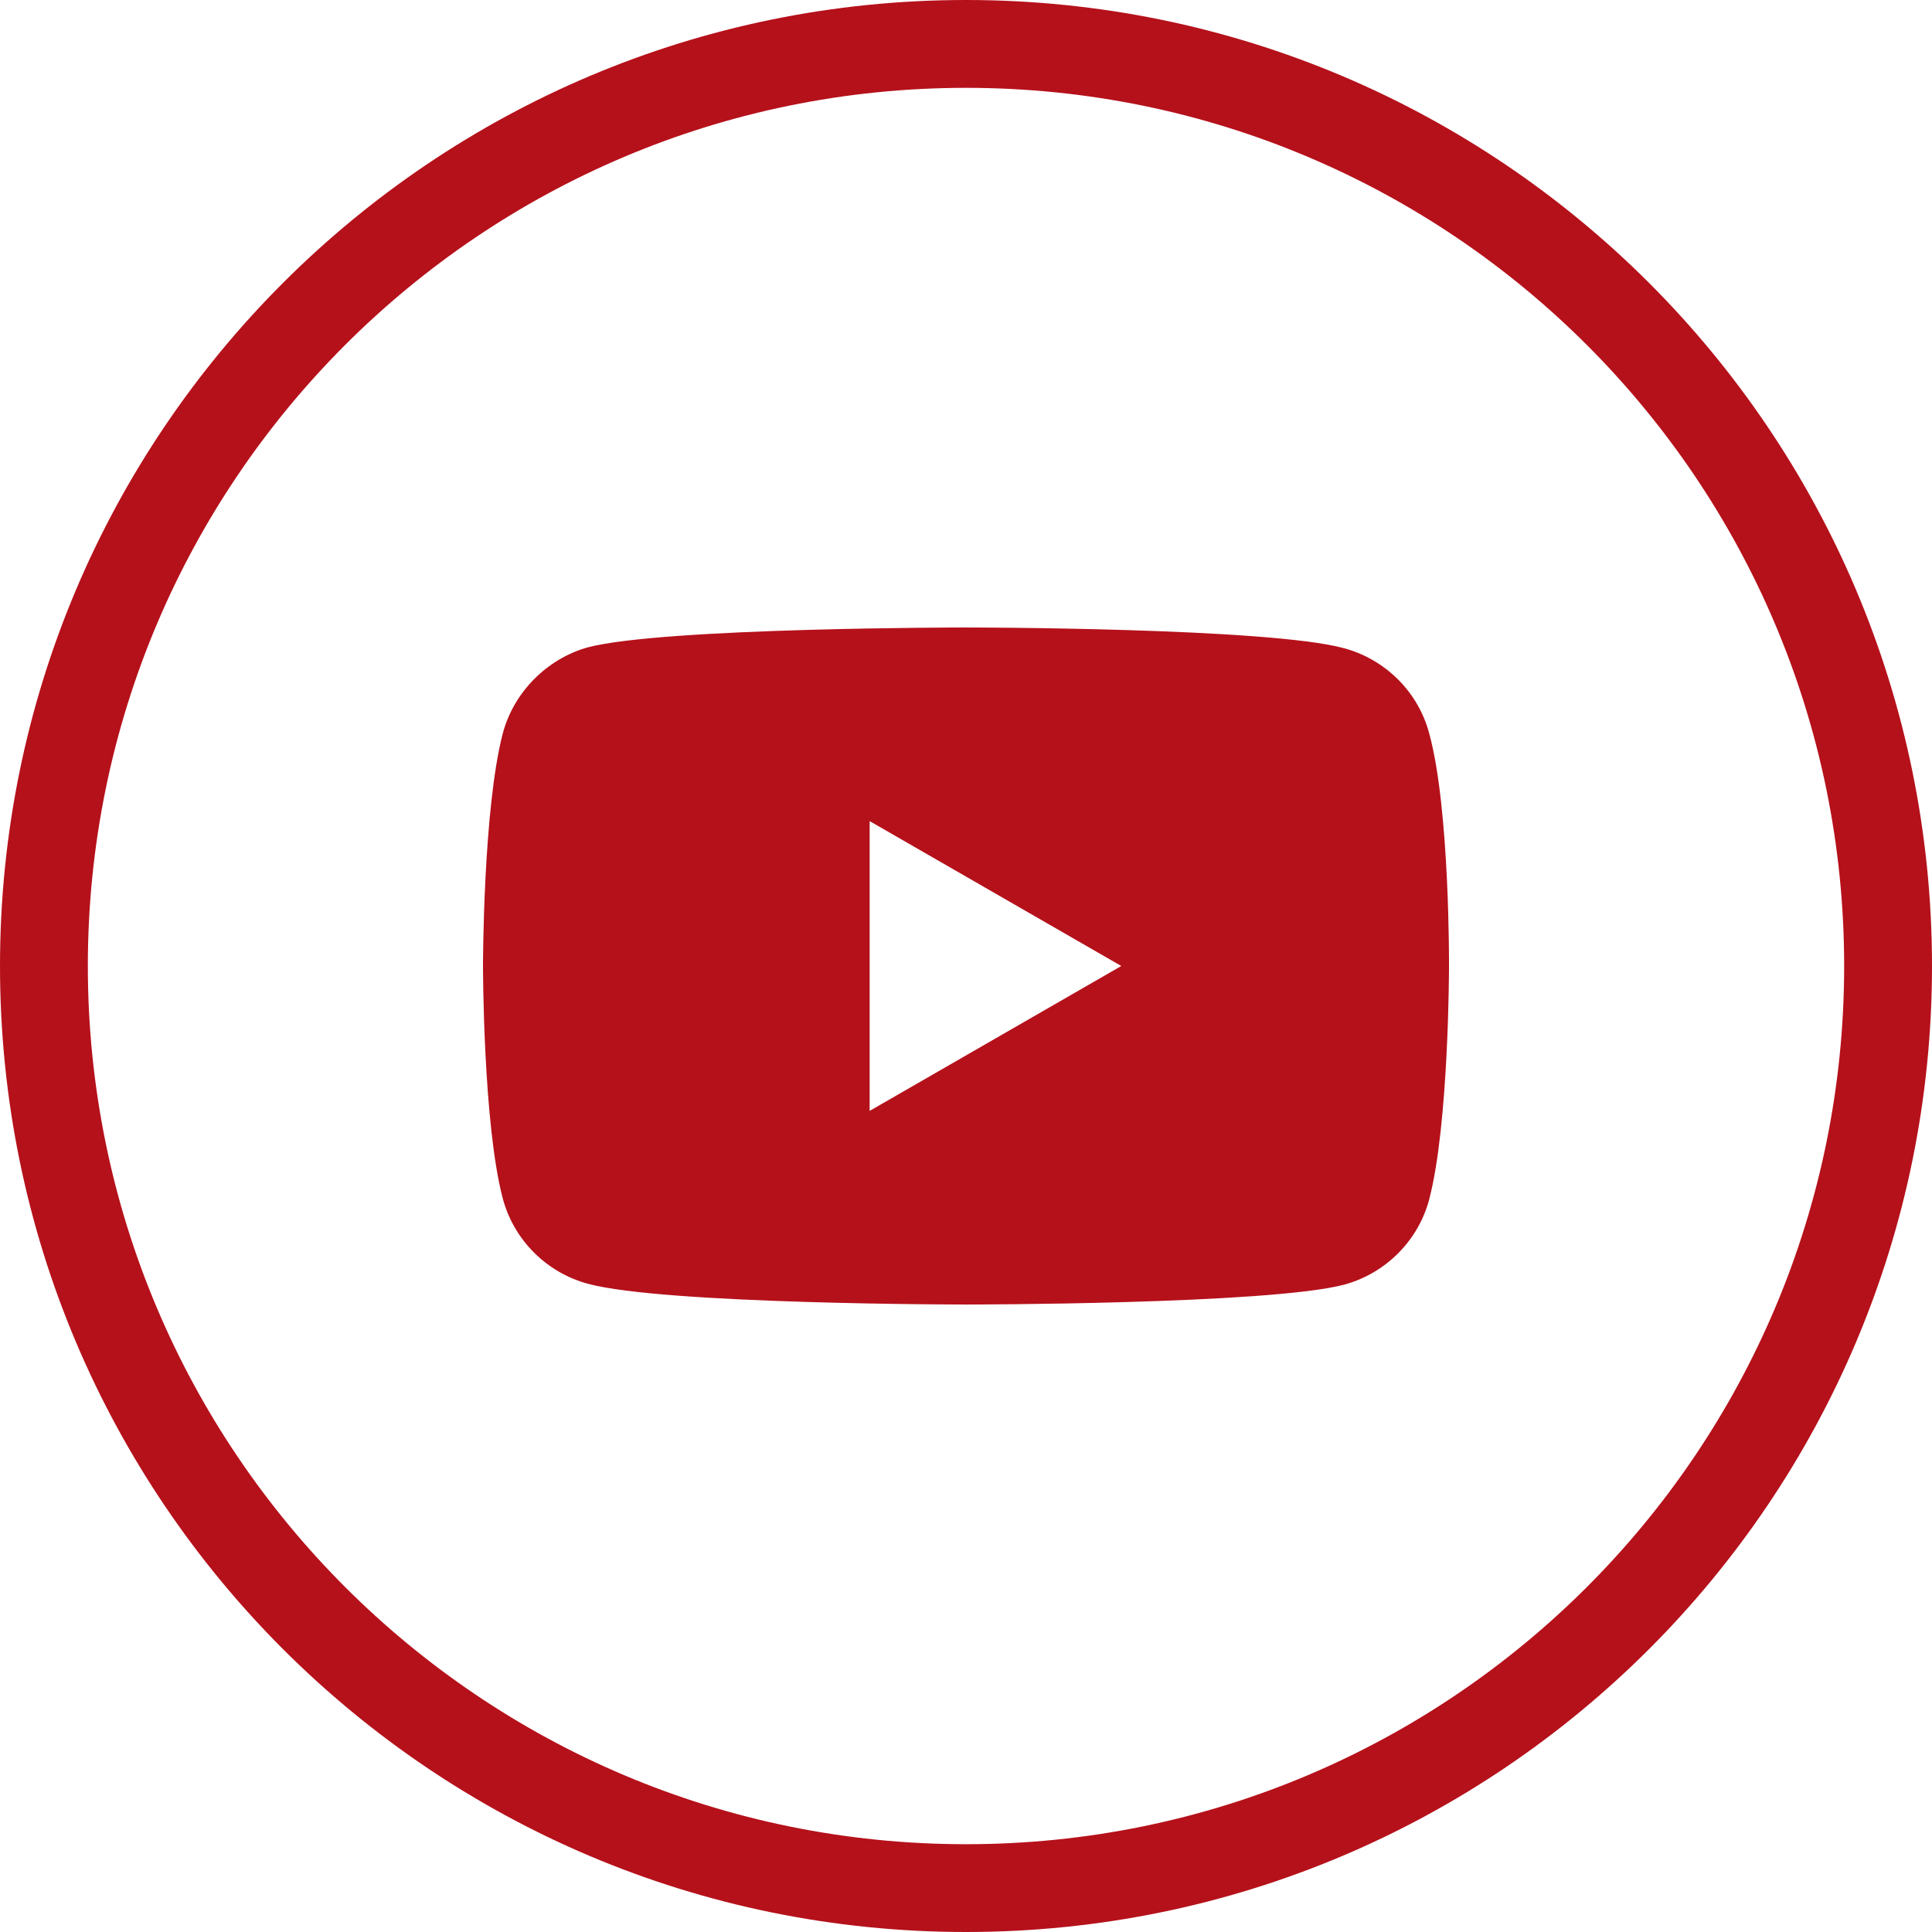
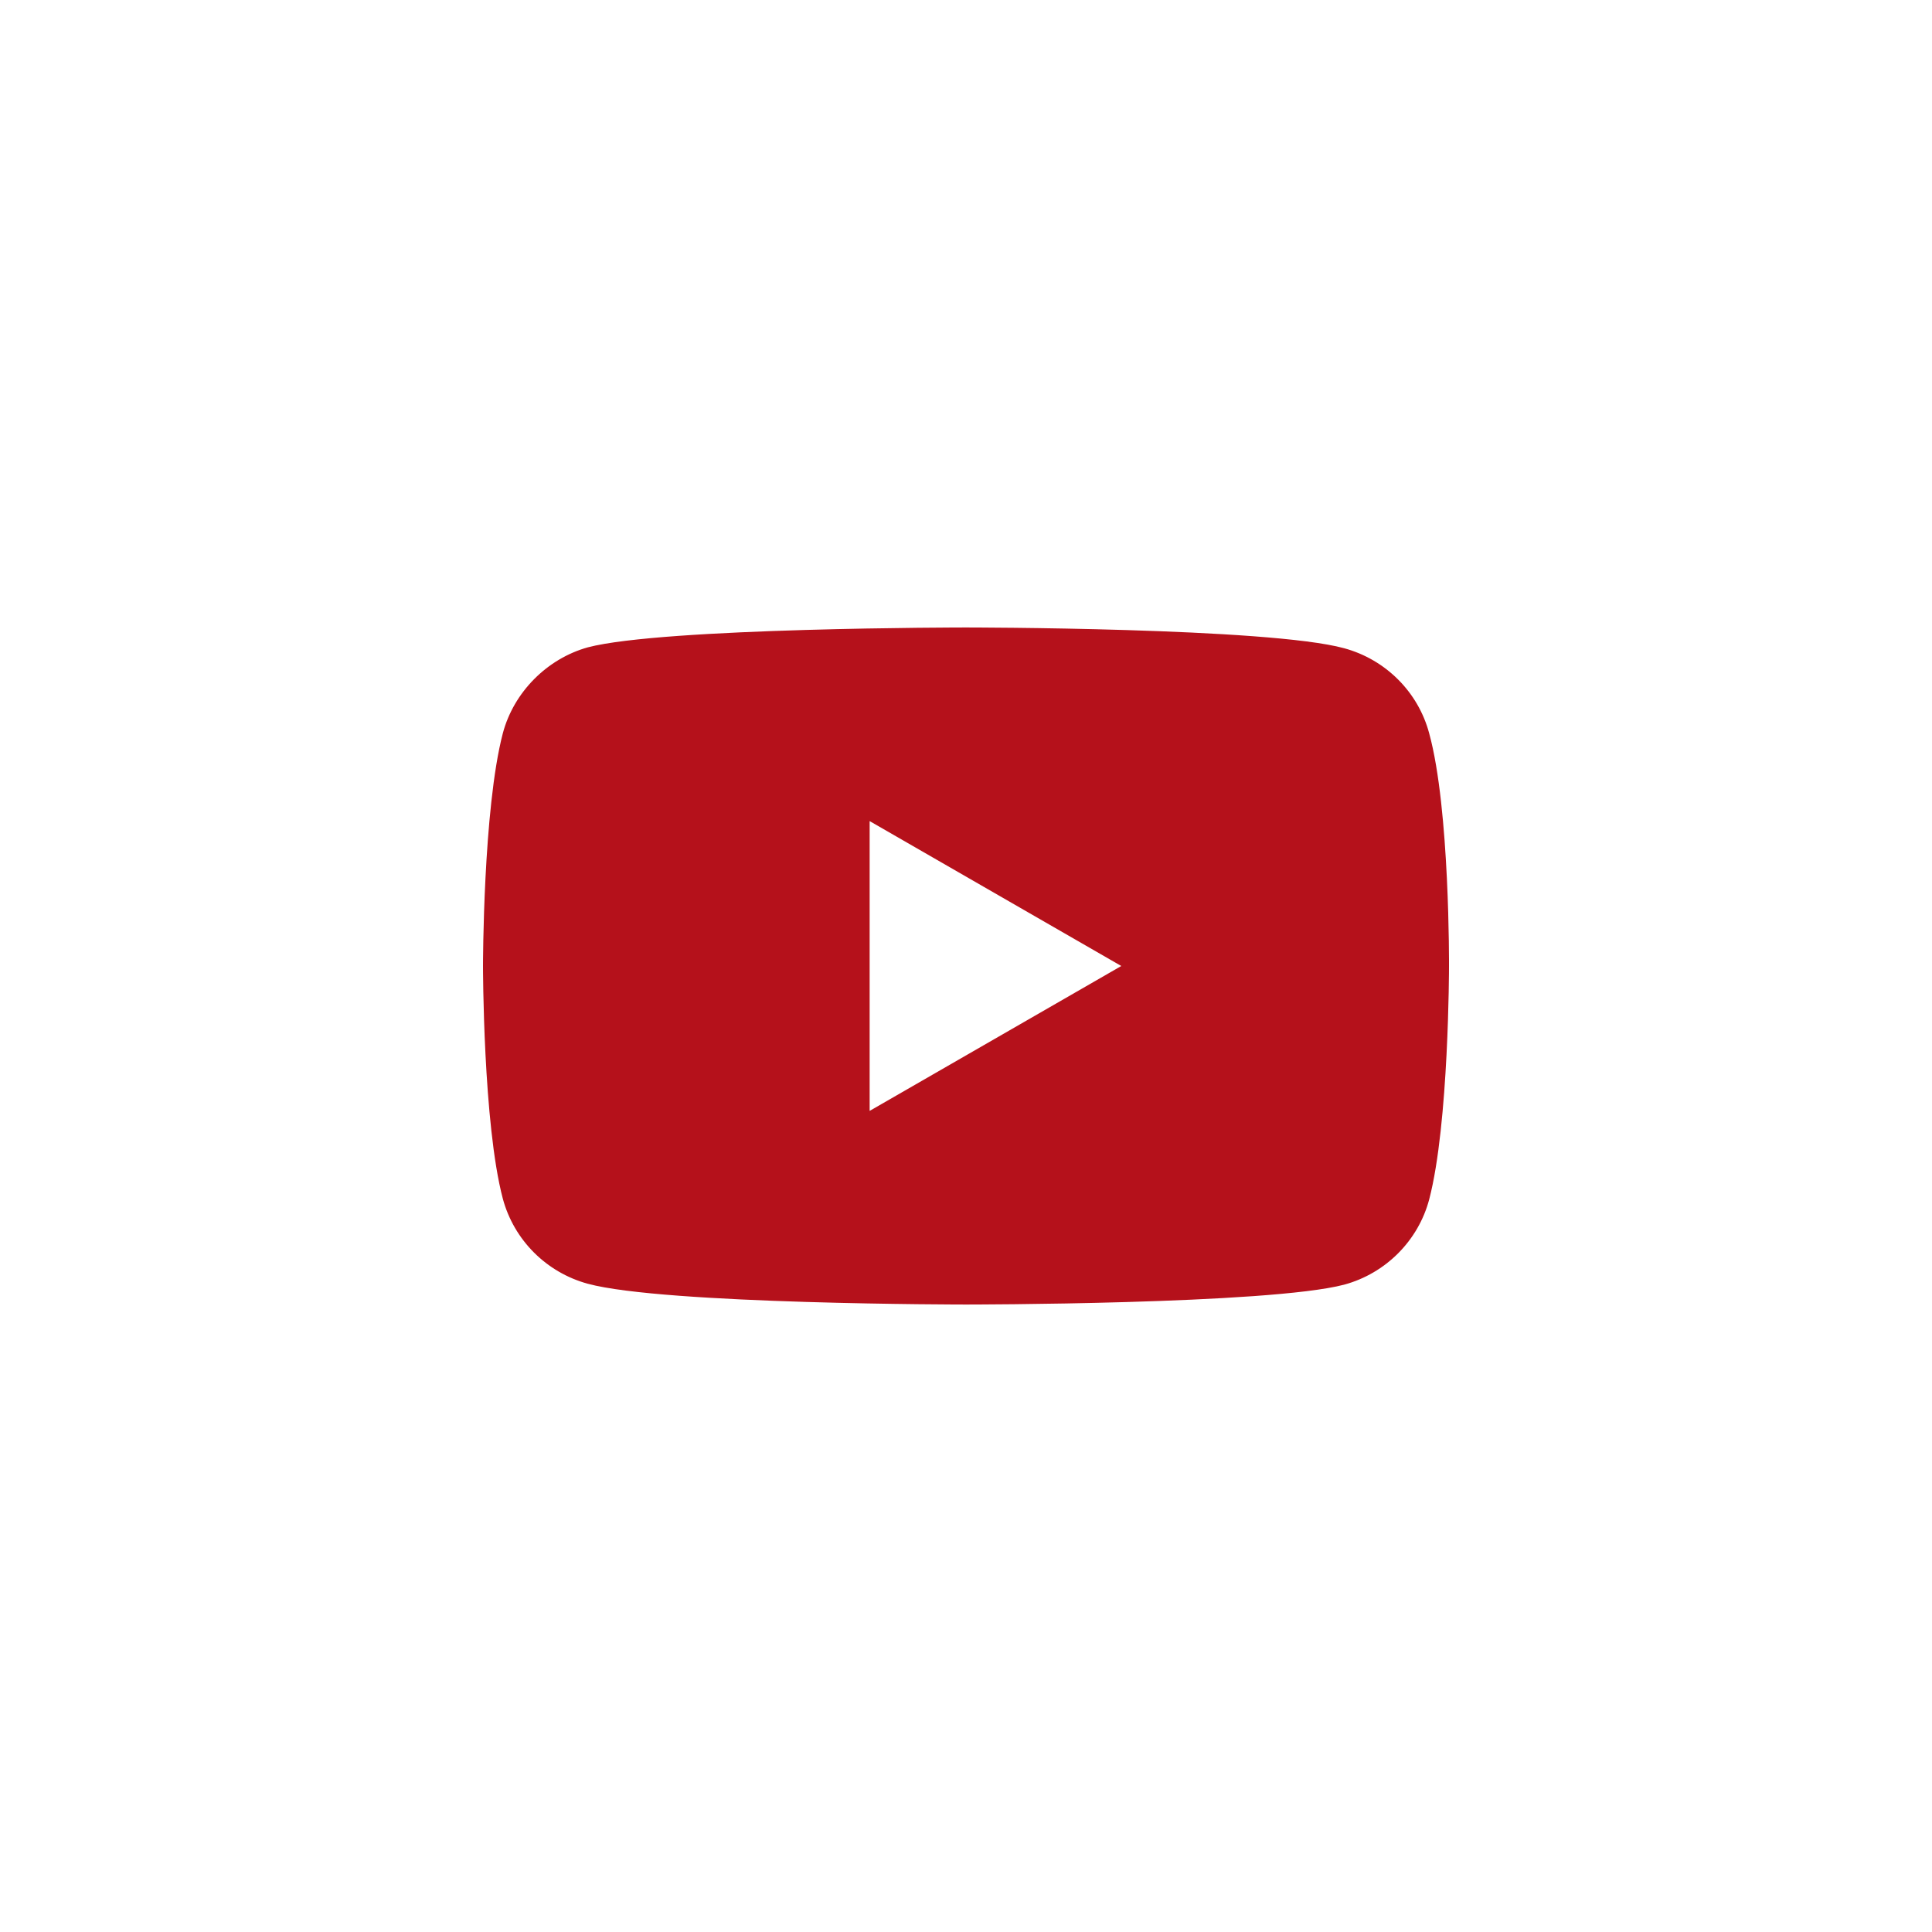
<svg xmlns="http://www.w3.org/2000/svg" version="1.1" id="Capa_1" x="0px" y="0px" width="32px" height="32px" viewBox="290 380 32 32" enable-background="new 290 380 32 32" xml:space="preserve">
  <g>
    <g>
      <g>
-         <path fill="#B5111B" d="M306,380c-8.836,0-16,7.164-16,16c0,8.837,7.164,16,16,16c8.838,0,16-7.163,16-16     C322,387.164,314.838,380,306,380z M306,410.546c-8.033,0-14.545-6.513-14.545-14.546s6.512-14.545,14.545-14.545     s14.545,6.512,14.545,14.545S314.033,410.546,306,410.546z" />
-       </g>
+         </g>
    </g>
  </g>
  <path fill="#B5111B" d="M313.672,392.147c-0.182-0.685-0.721-1.223-1.408-1.41c-1.252-0.344-6.266-0.344-6.266-0.344  s-5.01,0-6.262,0.329c-0.672,0.187-1.227,0.74-1.408,1.425C298,393.4,298,396,298,396s0,2.611,0.328,3.853  c0.184,0.685,0.721,1.223,1.408,1.41c1.268,0.344,6.264,0.344,6.264,0.344s5.012,0,6.264-0.329c0.688-0.187,1.227-0.729,1.408-1.412  c0.328-1.254,0.328-3.854,0.328-3.854S314.016,393.4,313.672,392.147z M304.404,398.4V393.6l4.168,2.4L304.404,398.4z" />
</svg>